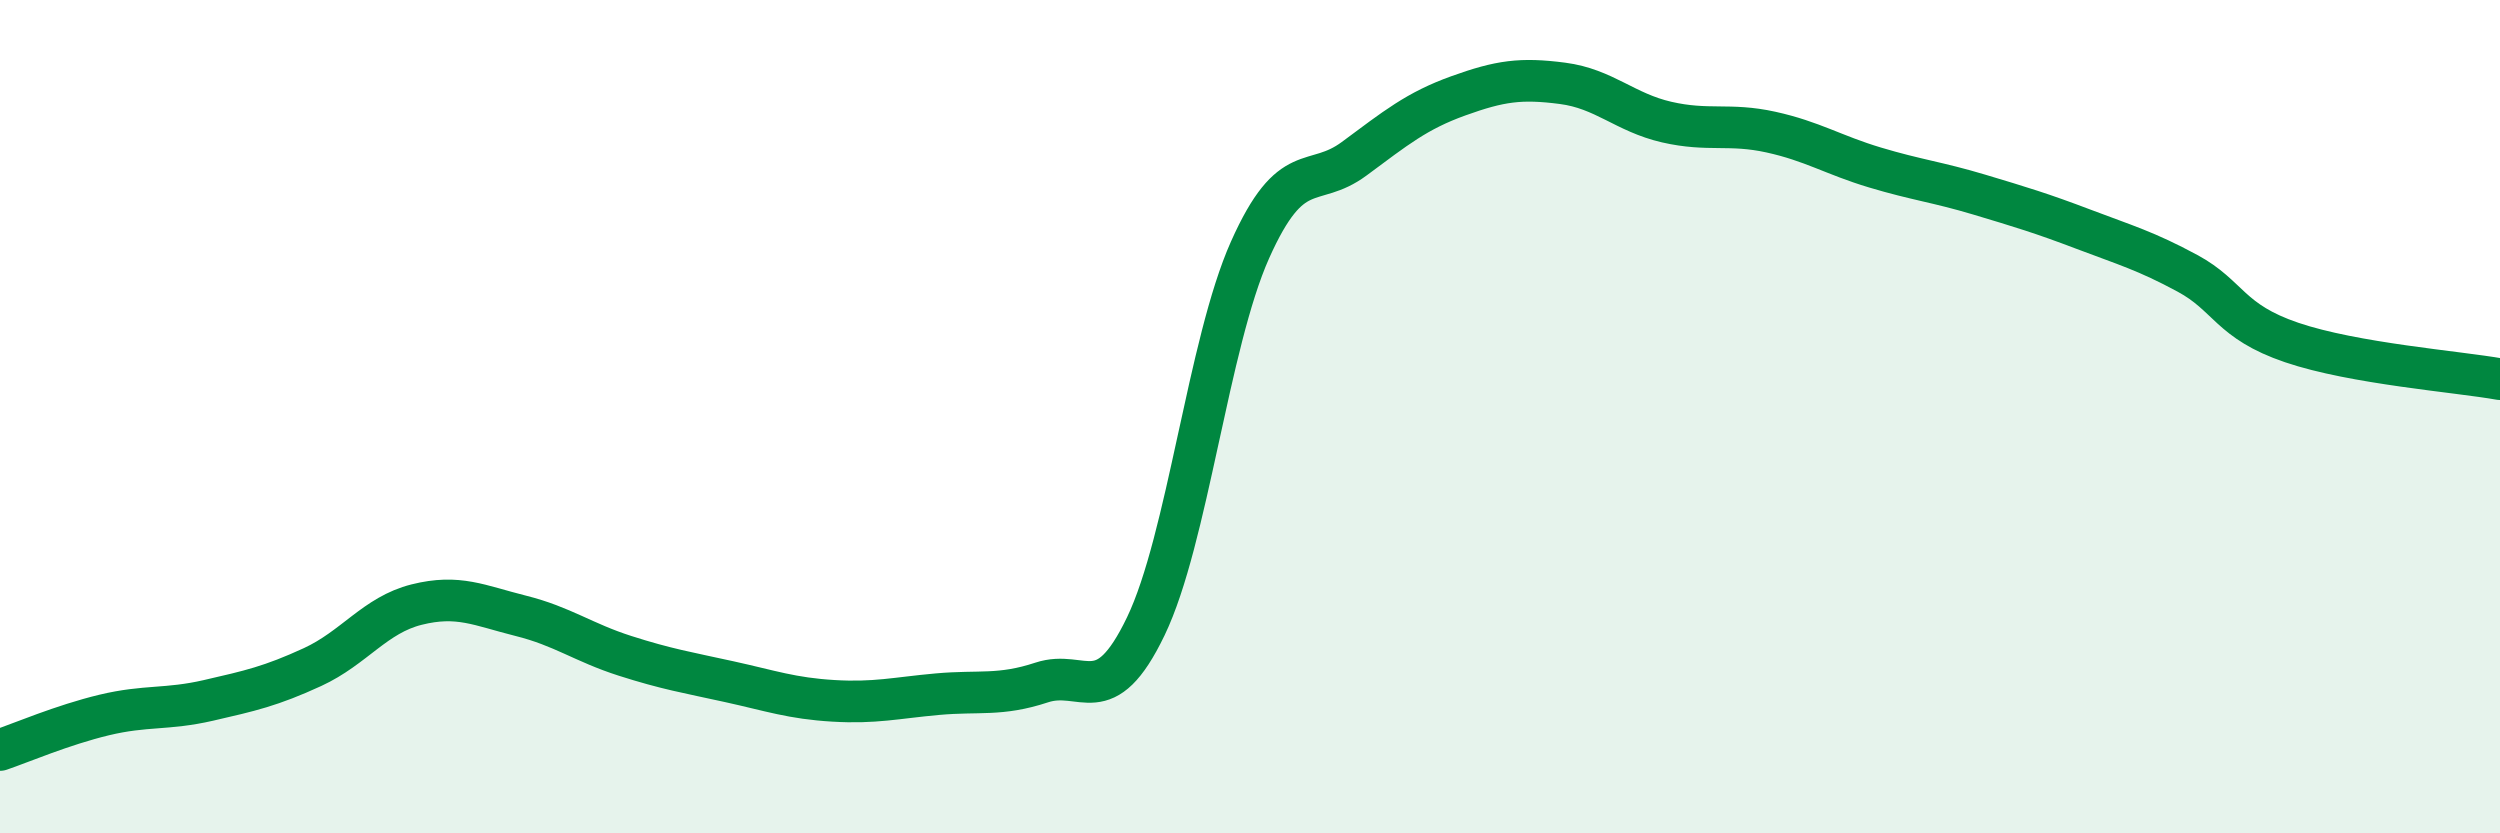
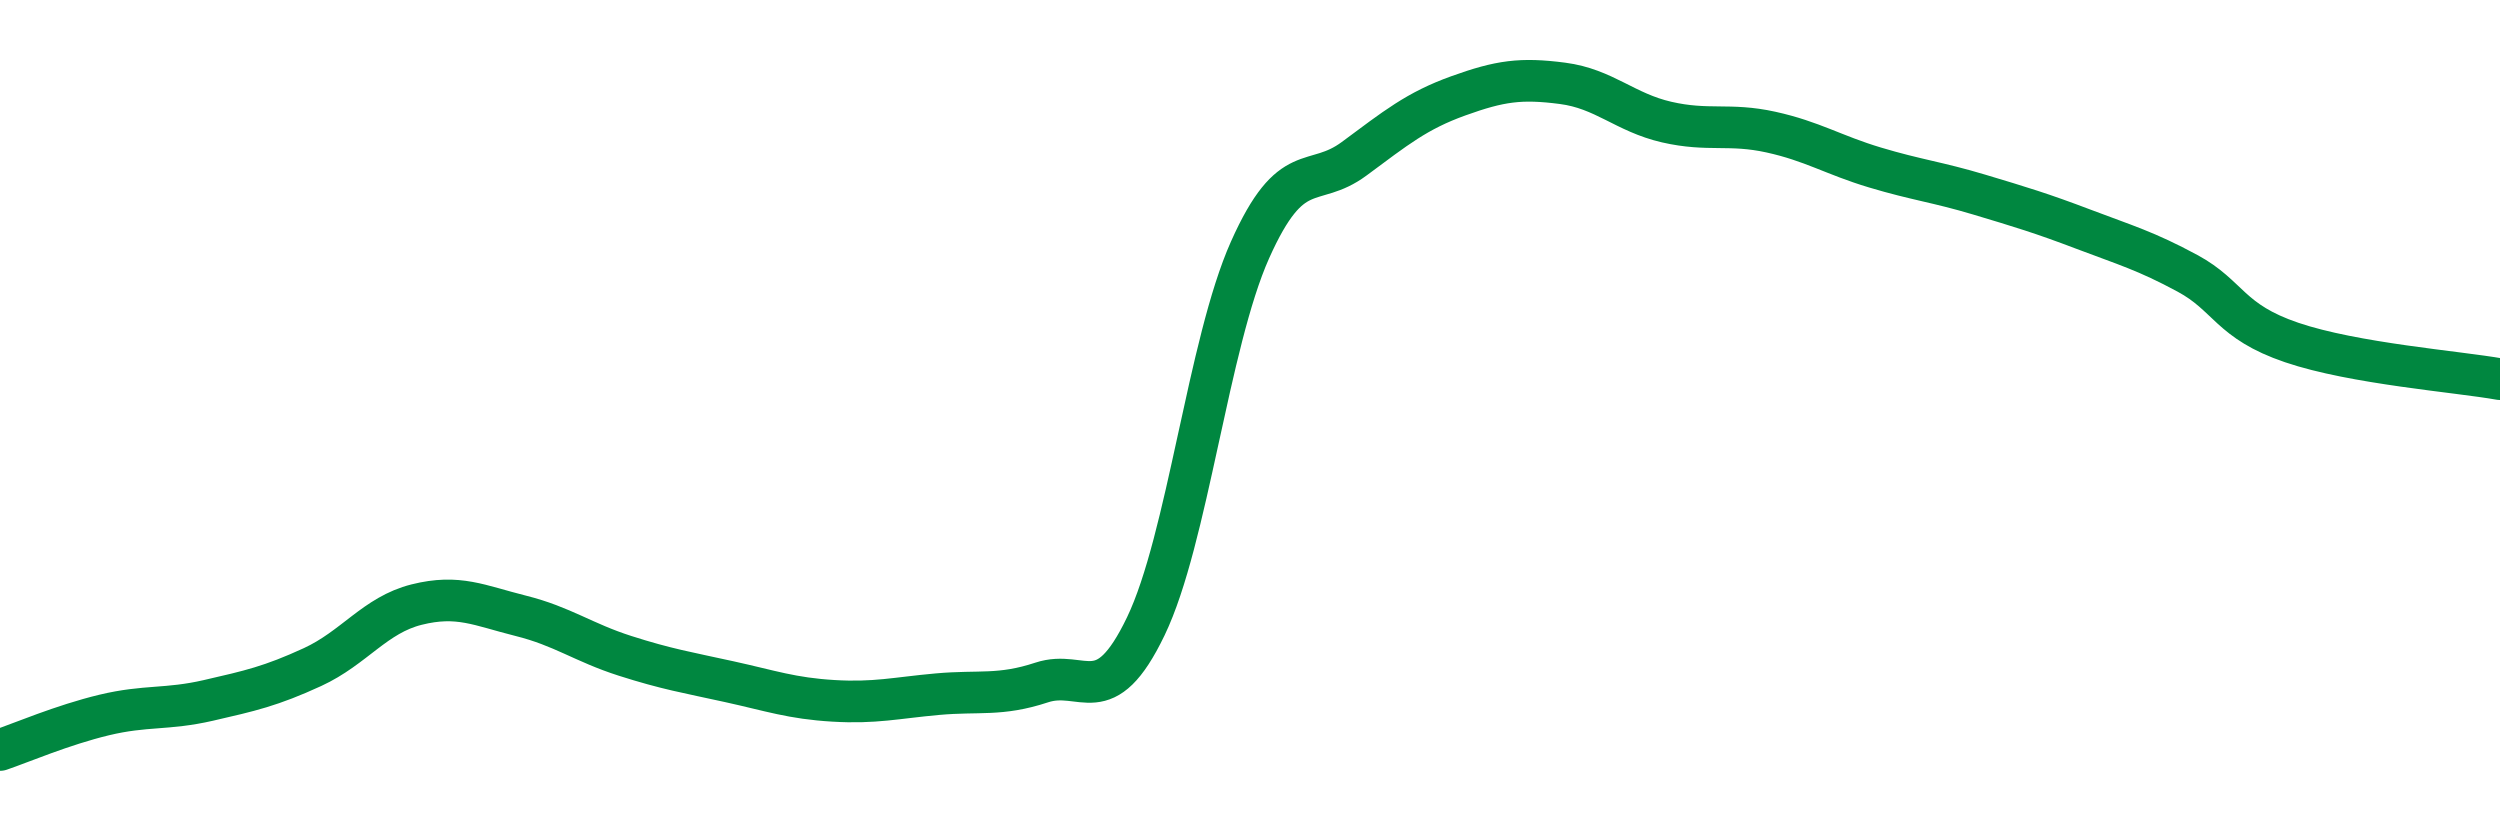
<svg xmlns="http://www.w3.org/2000/svg" width="60" height="20" viewBox="0 0 60 20">
-   <path d="M 0,18 C 0.5,17.83 1.5,17.4 2.5,17.16 C 3.5,16.92 4,17.04 5,16.81 C 6,16.58 6.5,16.47 7.5,16.01 C 8.5,15.55 9,14.76 10,14.51 C 11,14.26 11.5,14.53 12.5,14.78 C 13.5,15.03 14,15.42 15,15.74 C 16,16.06 16.5,16.14 17.5,16.36 C 18.5,16.58 19,16.76 20,16.82 C 21,16.88 21.5,16.75 22.5,16.66 C 23.5,16.57 24,16.71 25,16.38 C 26,16.05 26.5,17.11 27.5,15.03 C 28.5,12.95 29,8.24 30,6 C 31,3.76 31.5,4.55 32.5,3.81 C 33.5,3.07 34,2.66 35,2.3 C 36,1.94 36.5,1.87 37.5,2 C 38.5,2.13 39,2.7 40,2.93 C 41,3.16 41.5,2.95 42.5,3.17 C 43.5,3.39 44,3.72 45,4.02 C 46,4.32 46.5,4.37 47.5,4.67 C 48.5,4.97 49,5.12 50,5.5 C 51,5.88 51.5,6.02 52.5,6.56 C 53.5,7.1 53.5,7.71 55,8.22 C 56.5,8.73 59,8.92 60,9.1L60 20L0 20Z" fill="#008740" opacity="0.1" stroke-linecap="round" stroke-linejoin="round" />
  <path d="M 0,18 C 0.5,17.83 1.5,17.4 2.5,17.16 C 3.5,16.92 4,17.04 5,16.81 C 6,16.58 6.5,16.47 7.5,16.01 C 8.5,15.55 9,14.76 10,14.51 C 11,14.26 11.5,14.53 12.5,14.78 C 13.5,15.03 14,15.42 15,15.74 C 16,16.06 16.5,16.14 17.5,16.36 C 18.5,16.58 19,16.76 20,16.82 C 21,16.88 21.5,16.75 22.5,16.66 C 23.5,16.57 24,16.71 25,16.38 C 26,16.05 26.5,17.11 27.5,15.03 C 28.5,12.95 29,8.24 30,6 C 31,3.76 31.5,4.55 32.5,3.81 C 33.5,3.07 34,2.66 35,2.3 C 36,1.94 36.5,1.87 37.5,2 C 38.5,2.13 39,2.7 40,2.93 C 41,3.16 41.5,2.95 42.5,3.17 C 43.5,3.39 44,3.72 45,4.02 C 46,4.32 46.5,4.37 47.5,4.67 C 48.5,4.97 49,5.12 50,5.5 C 51,5.88 51.5,6.02 52.5,6.56 C 53.5,7.1 53.5,7.71 55,8.22 C 56.5,8.73 59,8.92 60,9.1" stroke="#008740" stroke-width="1" fill="none" stroke-linecap="round" stroke-linejoin="round" />
</svg>